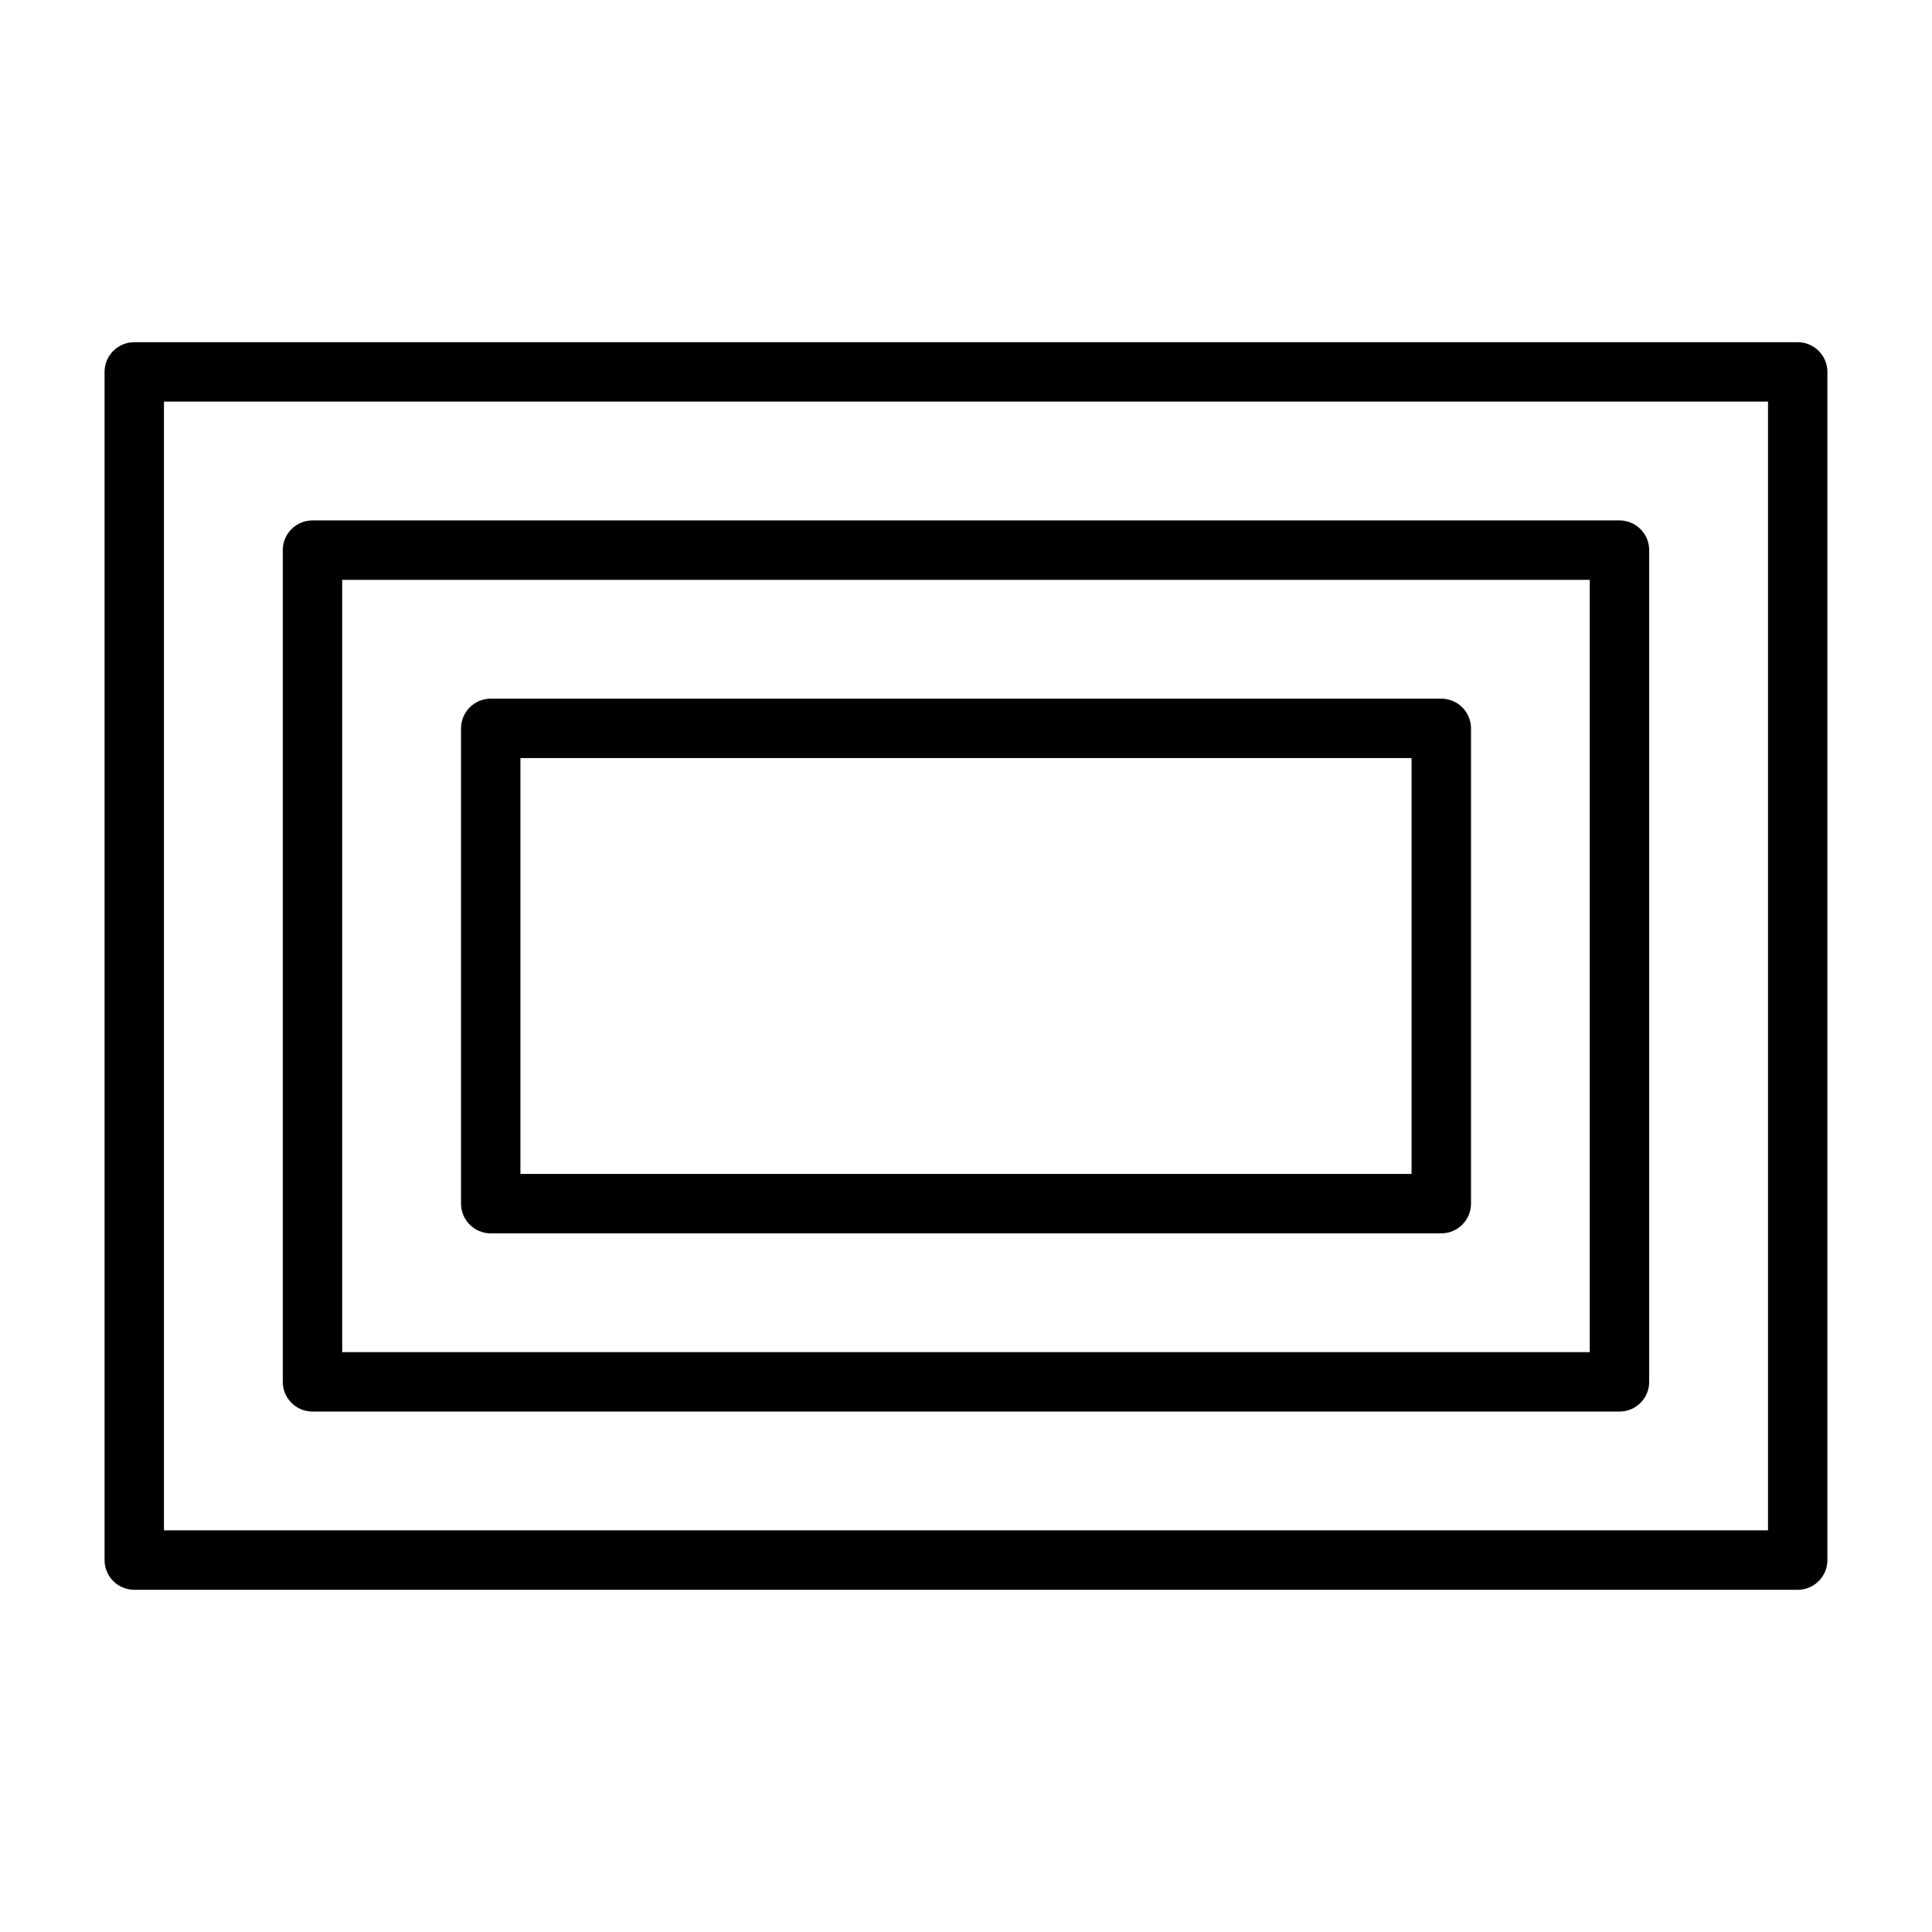
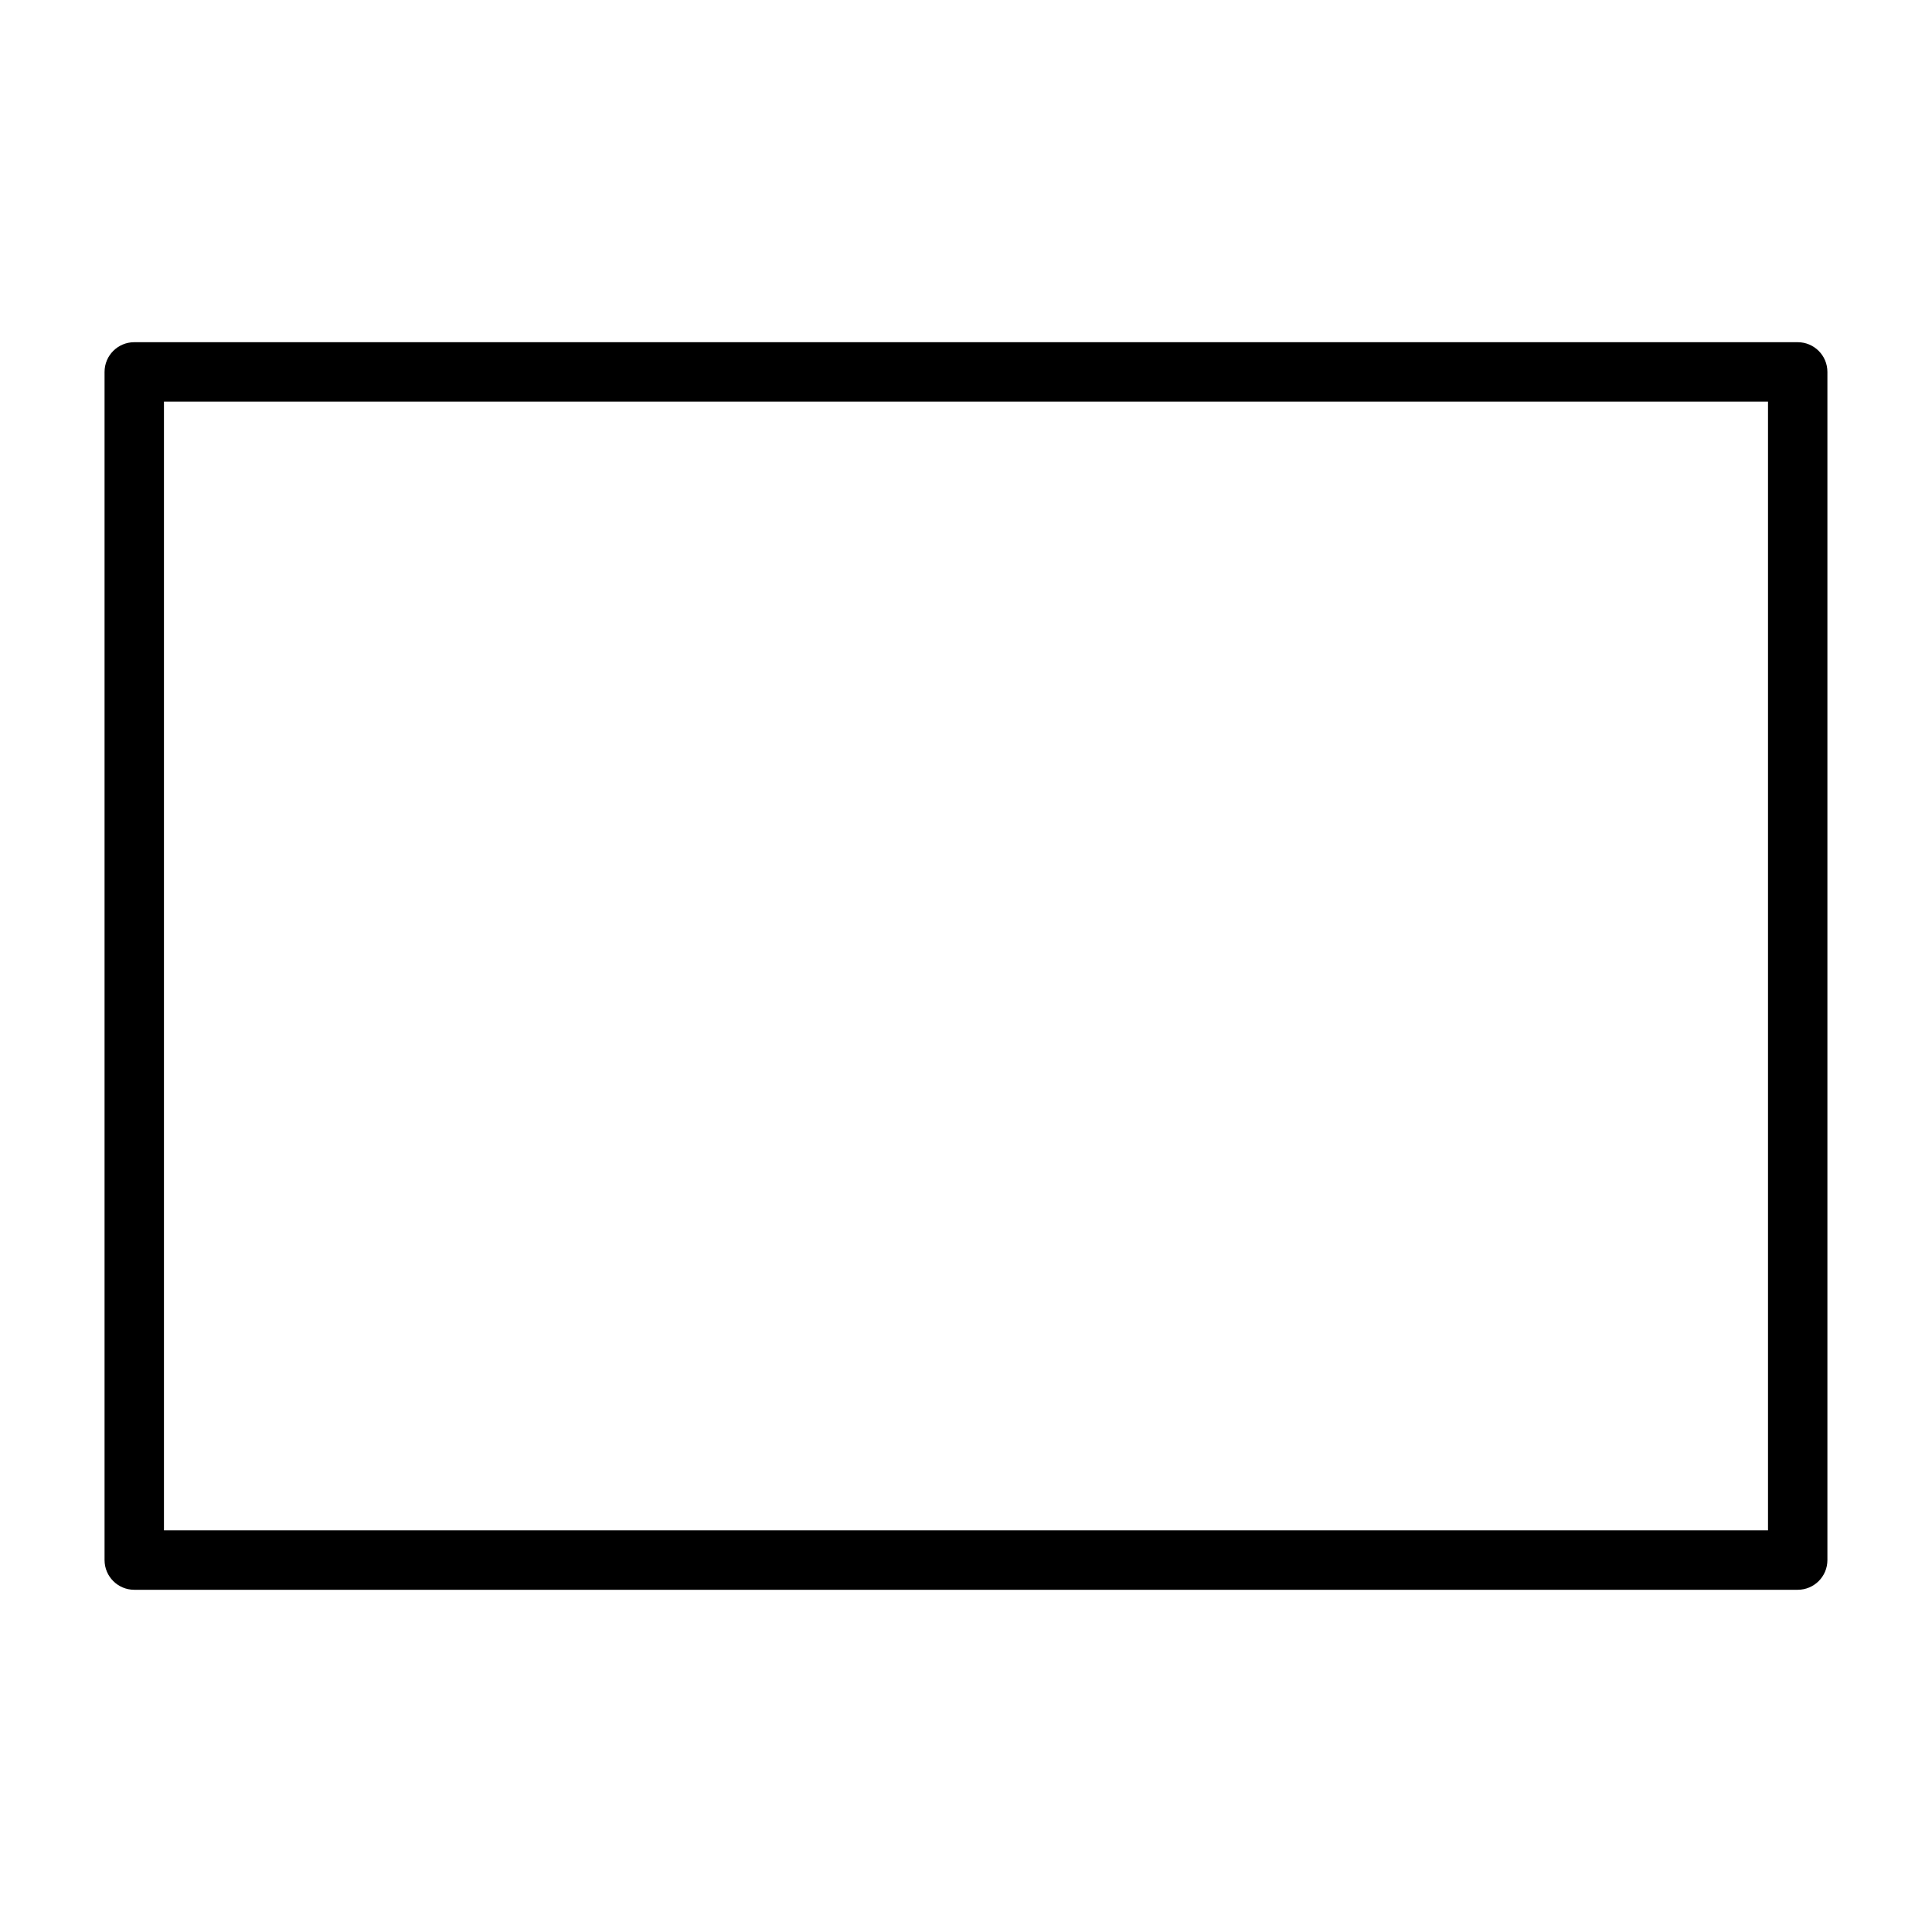
<svg xmlns="http://www.w3.org/2000/svg" fill="#000000" width="800px" height="800px" version="1.1" viewBox="144 144 512 512">
  <g>
    <path d="m620.41 565.31h-440.83c-4.344 0-7.871-3.527-7.871-7.871v-314.88c0-4.344 3.527-7.871 7.871-7.871h440.83c4.344 0 7.871 3.527 7.871 7.871v314.88c0.004 4.344-3.523 7.871-7.871 7.871zm-432.96-15.746h425.09v-299.14h-425.09z" />
-     <path d="m573.18 518.08h-346.37c-4.344 0-7.871-3.527-7.871-7.871v-220.42c0-4.344 3.527-7.871 7.871-7.871h346.37c4.344 0 7.871 3.527 7.871 7.871v220.42c0.004 4.344-3.523 7.871-7.867 7.871zm-338.5-15.742h330.62v-204.67h-330.62z" />
-     <path d="m525.95 470.85h-251.9c-4.344 0-7.871-3.527-7.871-7.871v-125.95c0-4.344 3.527-7.871 7.871-7.871h251.91c4.344 0 7.871 3.527 7.871 7.871v125.95c0 4.344-3.527 7.871-7.875 7.871zm-244.03-15.746h236.16v-110.21h-236.16z" />
  </g>
</svg>